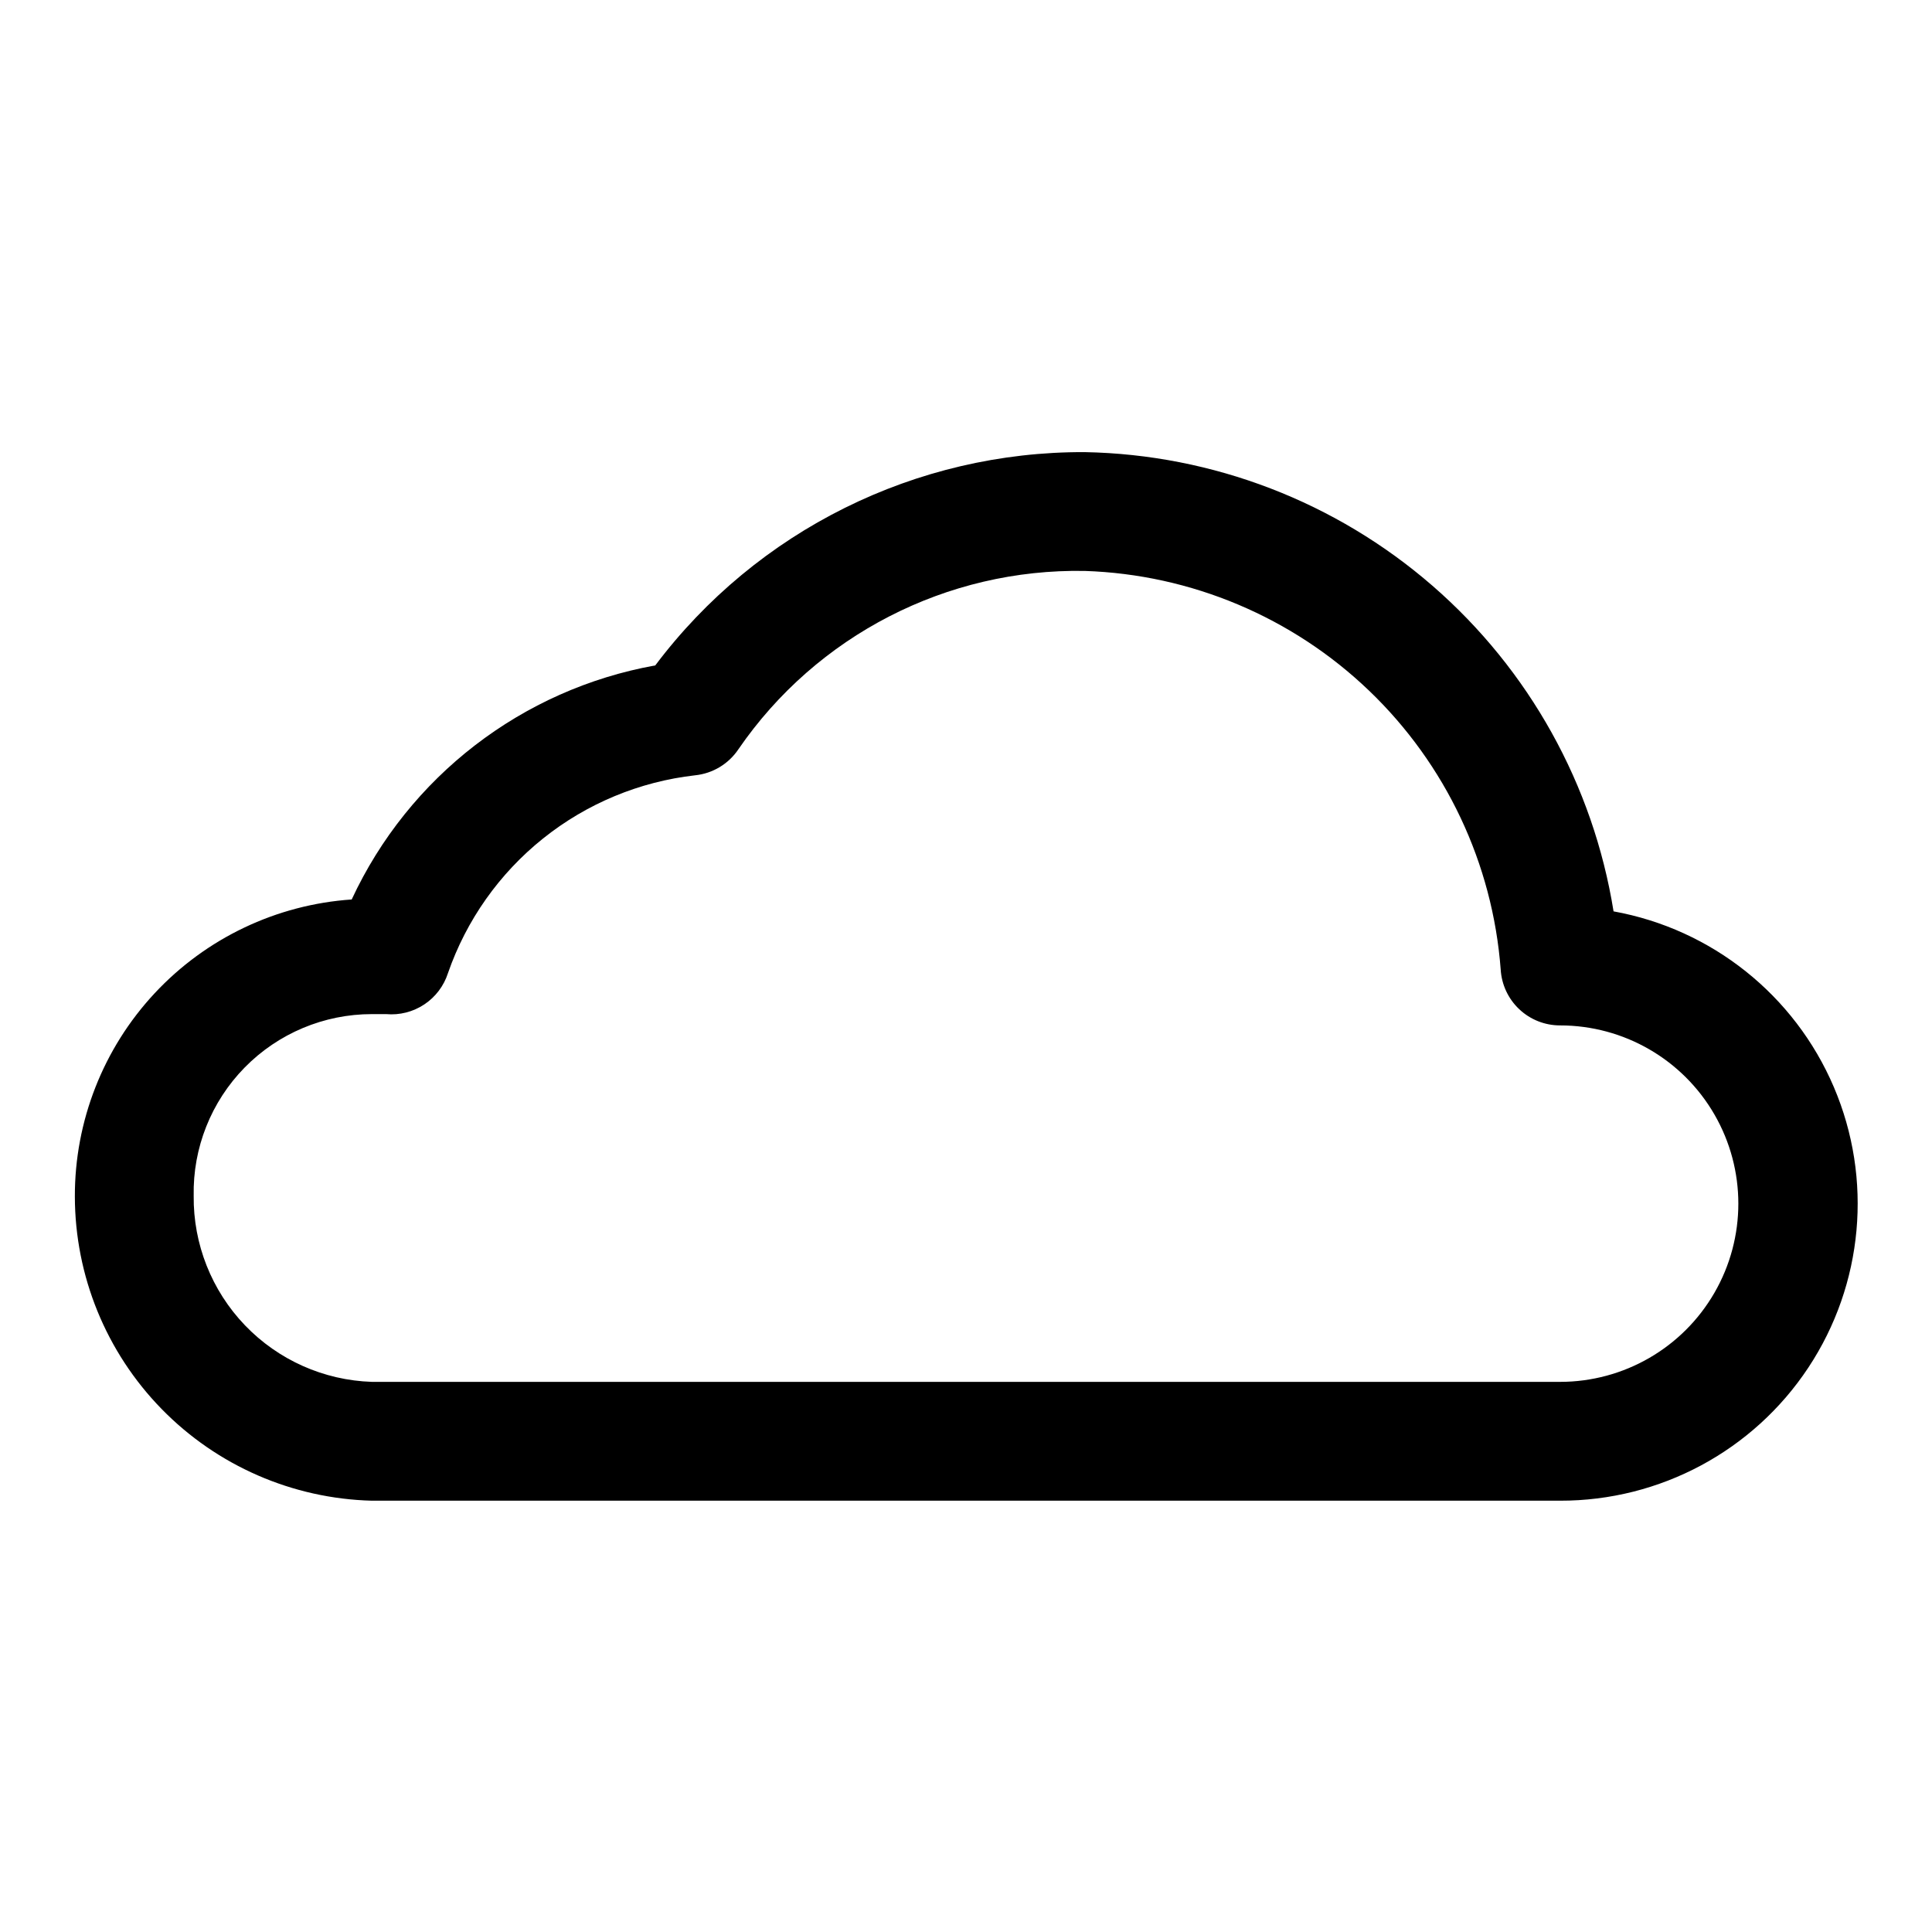
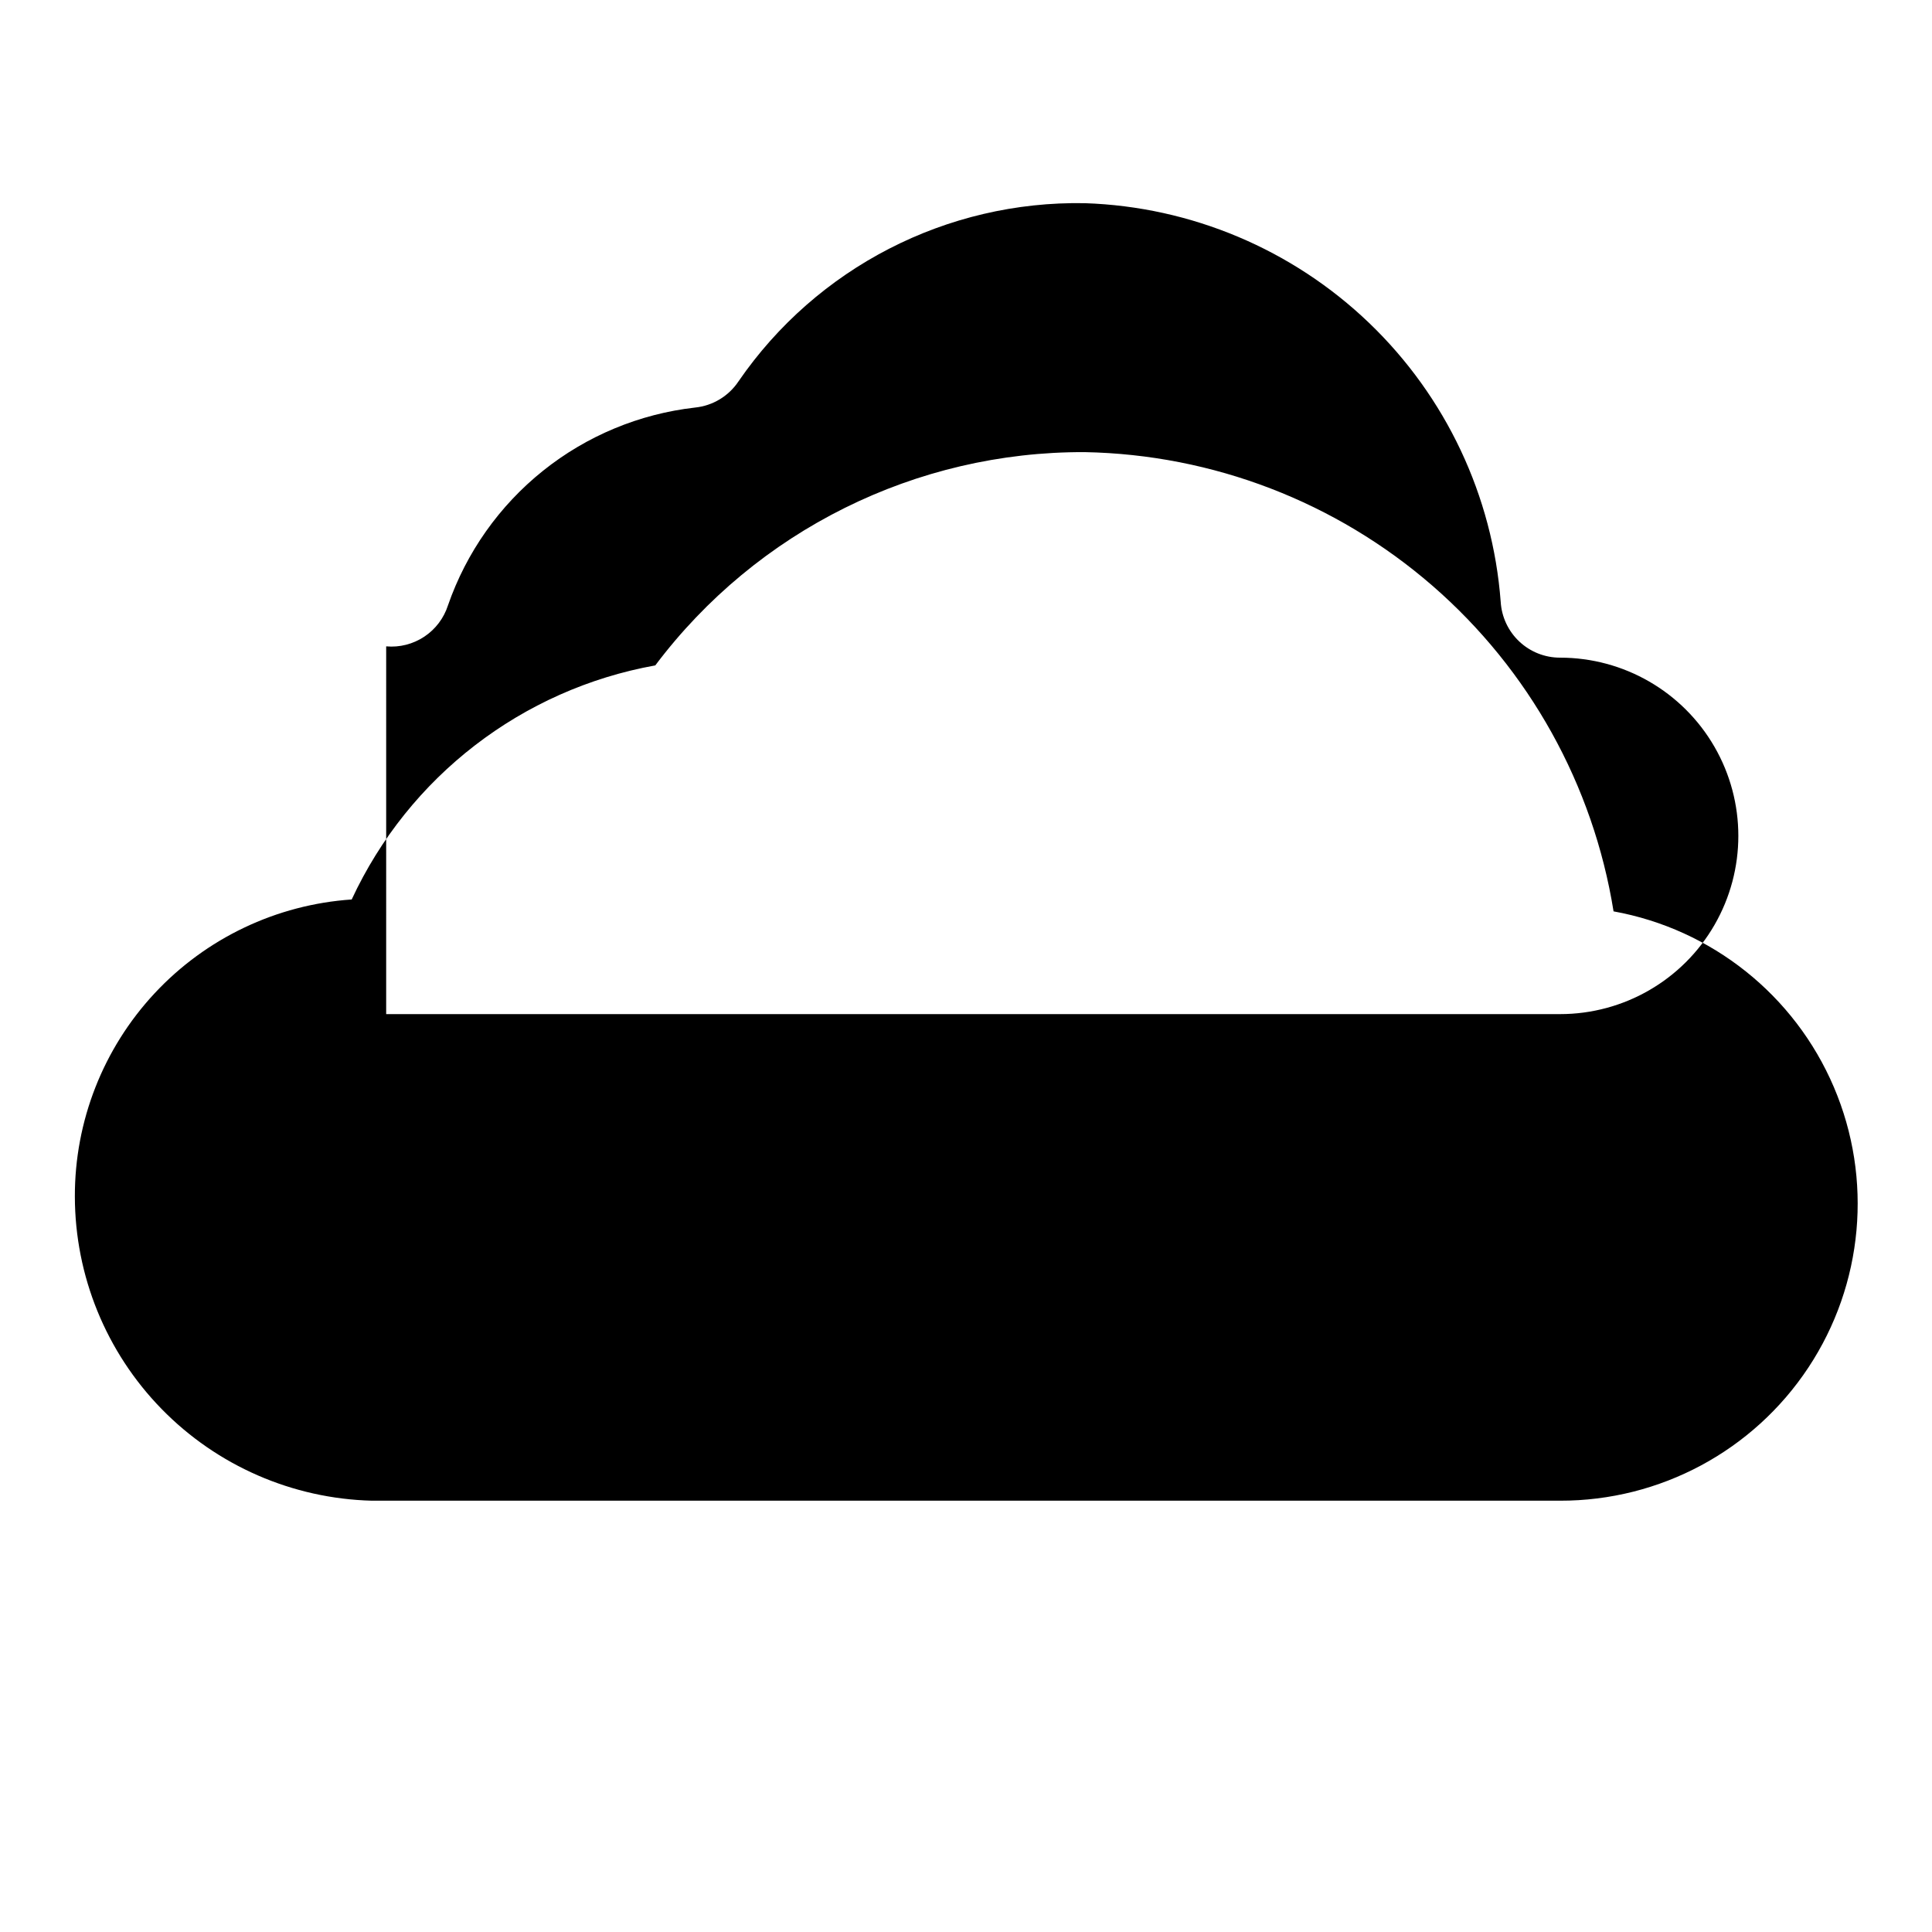
<svg xmlns="http://www.w3.org/2000/svg" fill="#000000" width="800px" height="800px" version="1.1" viewBox="144 144 512 512">
-   <path d="m557.44 541.7h-314.88c-21.039-0.535-41.035-9.258-55.738-24.312-14.703-15.055-22.949-35.254-22.984-56.297-0.043-19.984 7.512-39.234 21.133-53.855 13.625-14.617 32.301-23.508 52.234-24.867 15.121-32.539 45.137-55.684 80.453-62.031 26.895-35.754 69.094-56.707 113.83-56.52 33.918 0.641 66.531 13.18 92.145 35.426 25.609 22.242 42.594 52.781 47.977 86.277 26.043 4.715 47.977 22.203 58.371 46.547 10.395 24.34 7.859 52.277-6.746 74.352-14.605 22.074-39.328 35.328-65.797 35.281zm-311.1-128.95h-3.777c-12.691 0-24.852 5.106-33.738 14.168-8.883 9.062-13.75 21.32-13.496 34.012-0.129 12.758 4.742 25.059 13.57 34.27 8.828 9.211 20.91 14.598 33.664 15.008h314.88c16.875 0 32.469-9.004 40.906-23.617 8.438-14.613 8.438-32.617 0-47.23s-24.031-23.617-40.906-23.617c-4.016 0.008-7.883-1.52-10.809-4.273-2.93-2.75-4.691-6.516-4.934-10.527-2.121-28.094-14.543-54.418-34.883-73.914-20.34-19.5-47.164-30.797-75.324-31.727-36.59-0.668-71.066 17.074-91.789 47.23-2.606 3.91-6.82 6.449-11.492 6.93-14.75 1.672-28.727 7.484-40.316 16.762-11.586 9.277-20.316 21.641-25.18 35.664-1.094 3.398-3.309 6.328-6.285 8.301-2.977 1.973-6.531 2.879-10.09 2.562z" />
+   <path d="m557.44 541.7h-314.88c-21.039-0.535-41.035-9.258-55.738-24.312-14.703-15.055-22.949-35.254-22.984-56.297-0.043-19.984 7.512-39.234 21.133-53.855 13.625-14.617 32.301-23.508 52.234-24.867 15.121-32.539 45.137-55.684 80.453-62.031 26.895-35.754 69.094-56.707 113.83-56.52 33.918 0.641 66.531 13.18 92.145 35.426 25.609 22.242 42.594 52.781 47.977 86.277 26.043 4.715 47.977 22.203 58.371 46.547 10.395 24.34 7.859 52.277-6.746 74.352-14.605 22.074-39.328 35.328-65.797 35.281zm-311.1-128.95h-3.777h314.88c16.875 0 32.469-9.004 40.906-23.617 8.438-14.613 8.438-32.617 0-47.23s-24.031-23.617-40.906-23.617c-4.016 0.008-7.883-1.52-10.809-4.273-2.93-2.75-4.691-6.516-4.934-10.527-2.121-28.094-14.543-54.418-34.883-73.914-20.34-19.5-47.164-30.797-75.324-31.727-36.59-0.668-71.066 17.074-91.789 47.23-2.606 3.91-6.82 6.449-11.492 6.93-14.75 1.672-28.727 7.484-40.316 16.762-11.586 9.277-20.316 21.641-25.18 35.664-1.094 3.398-3.309 6.328-6.285 8.301-2.977 1.973-6.531 2.879-10.09 2.562z" />
</svg>